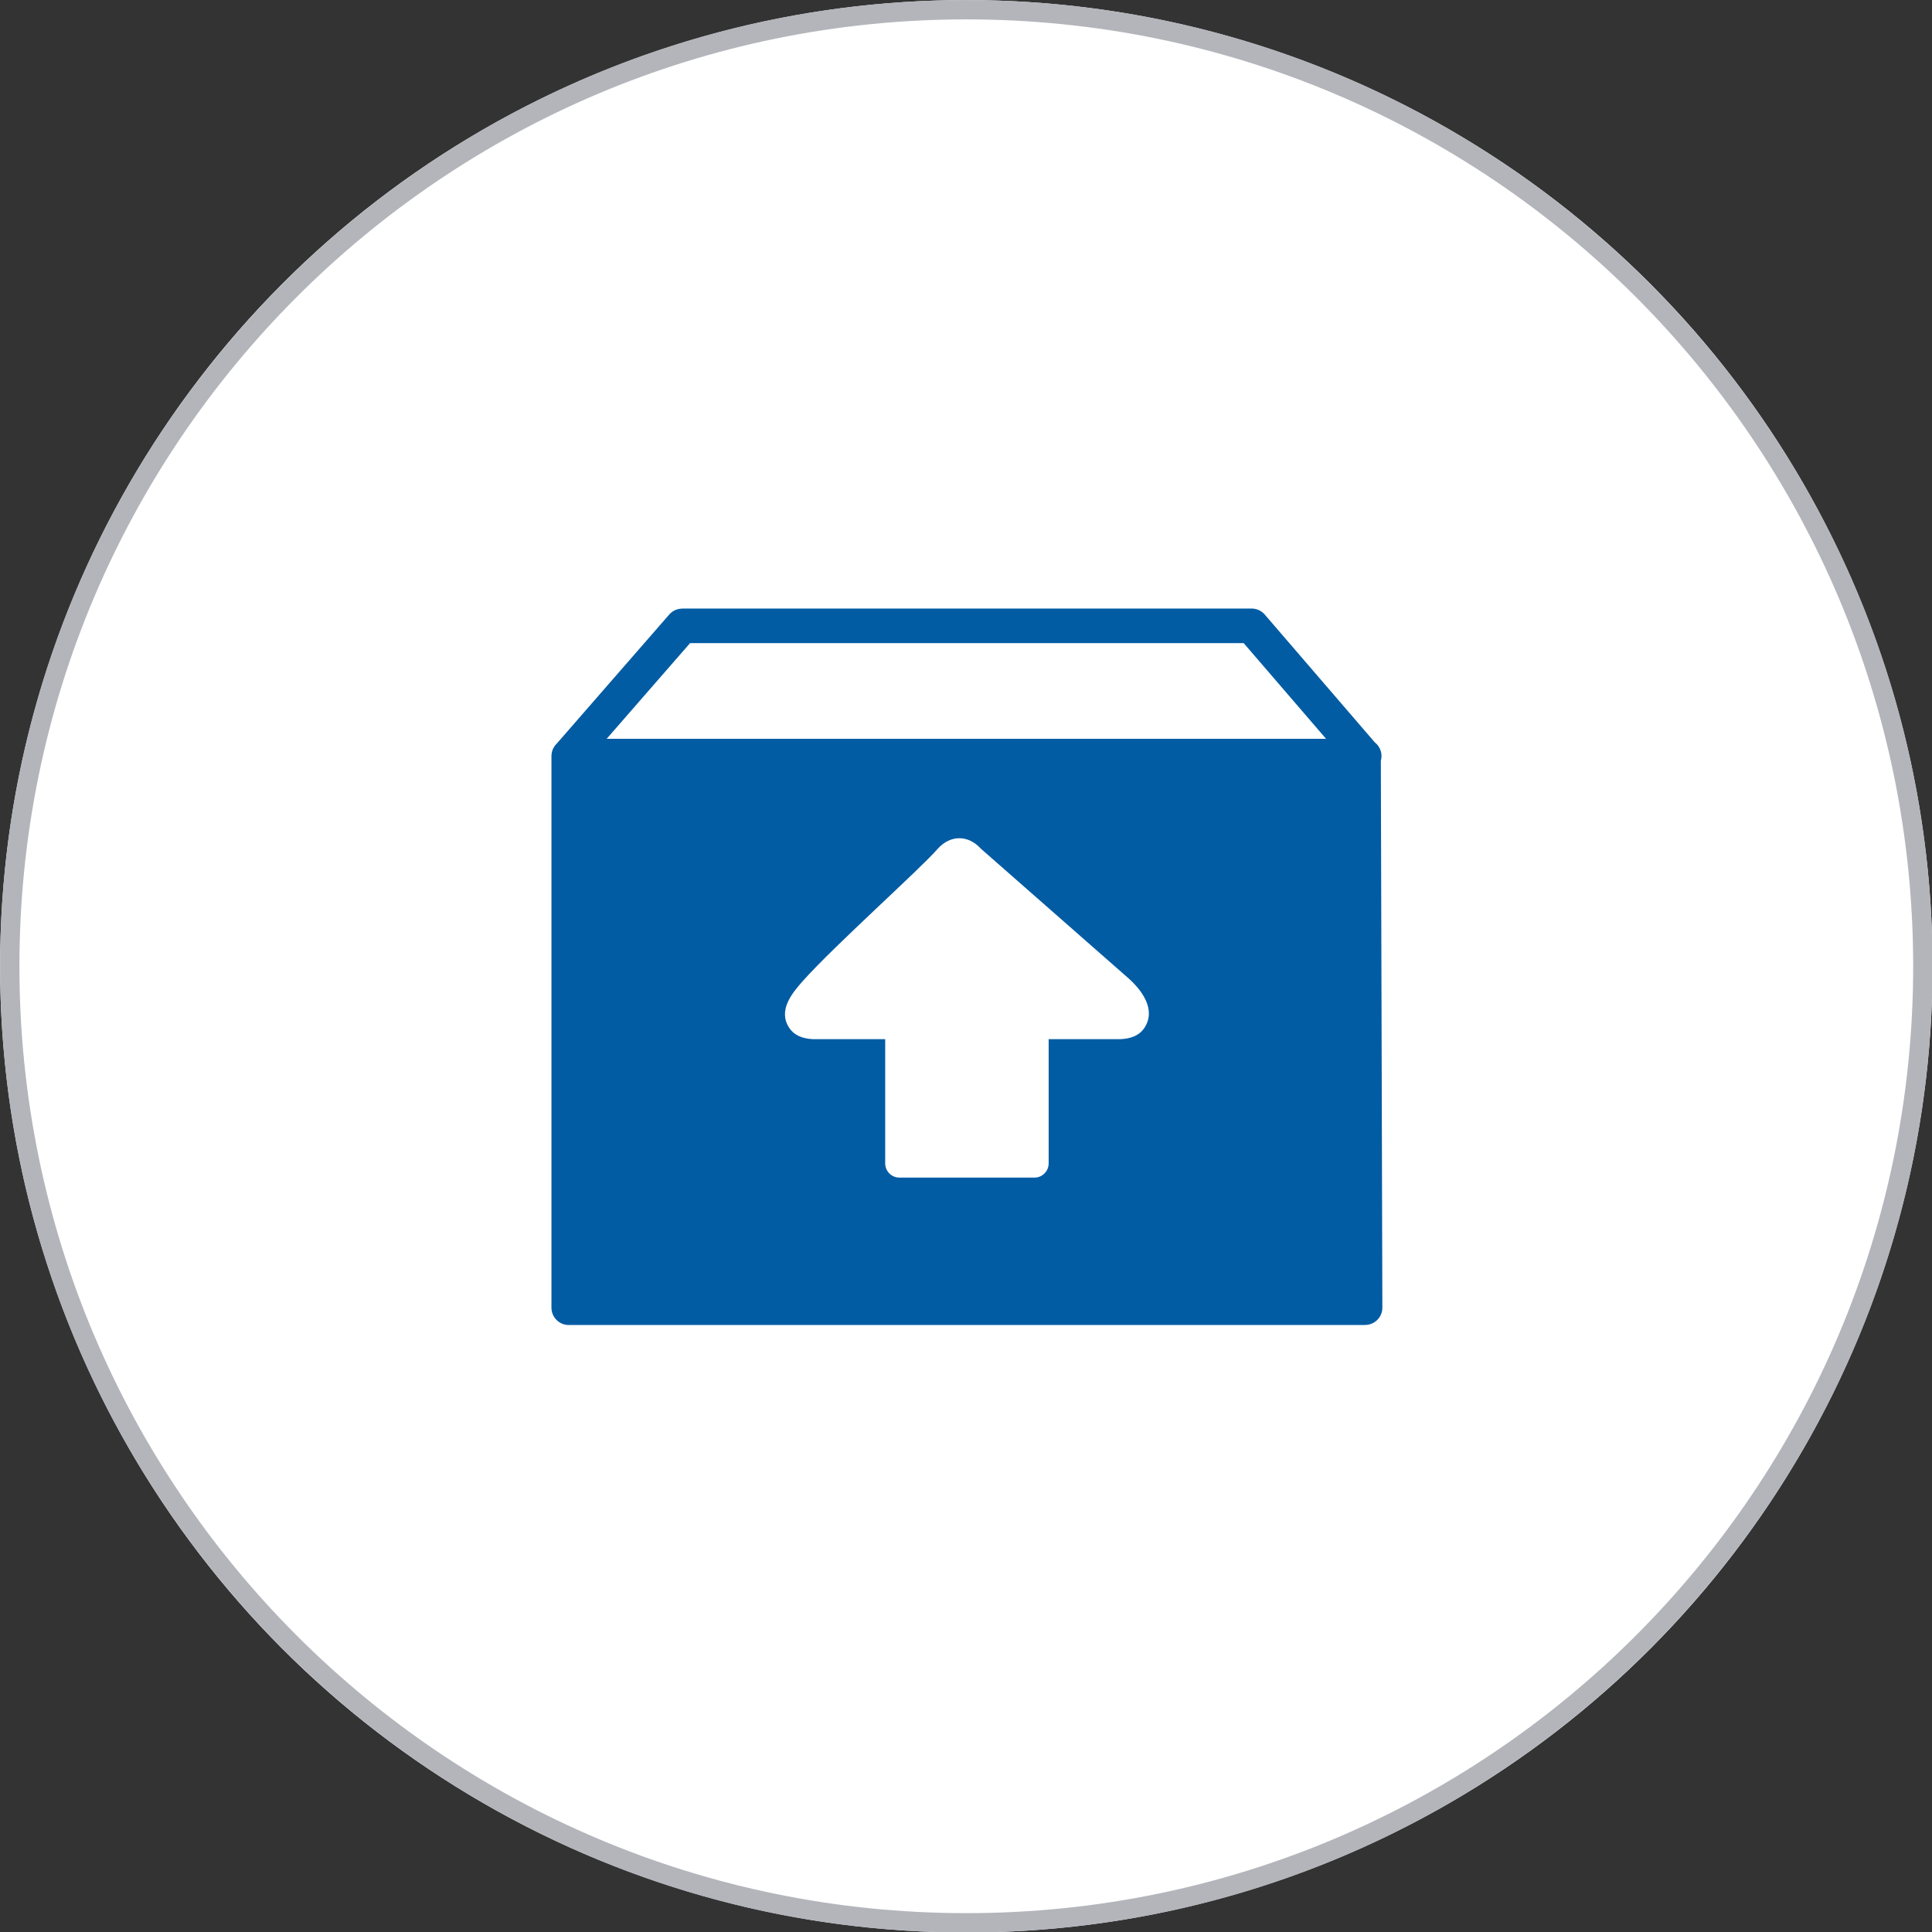
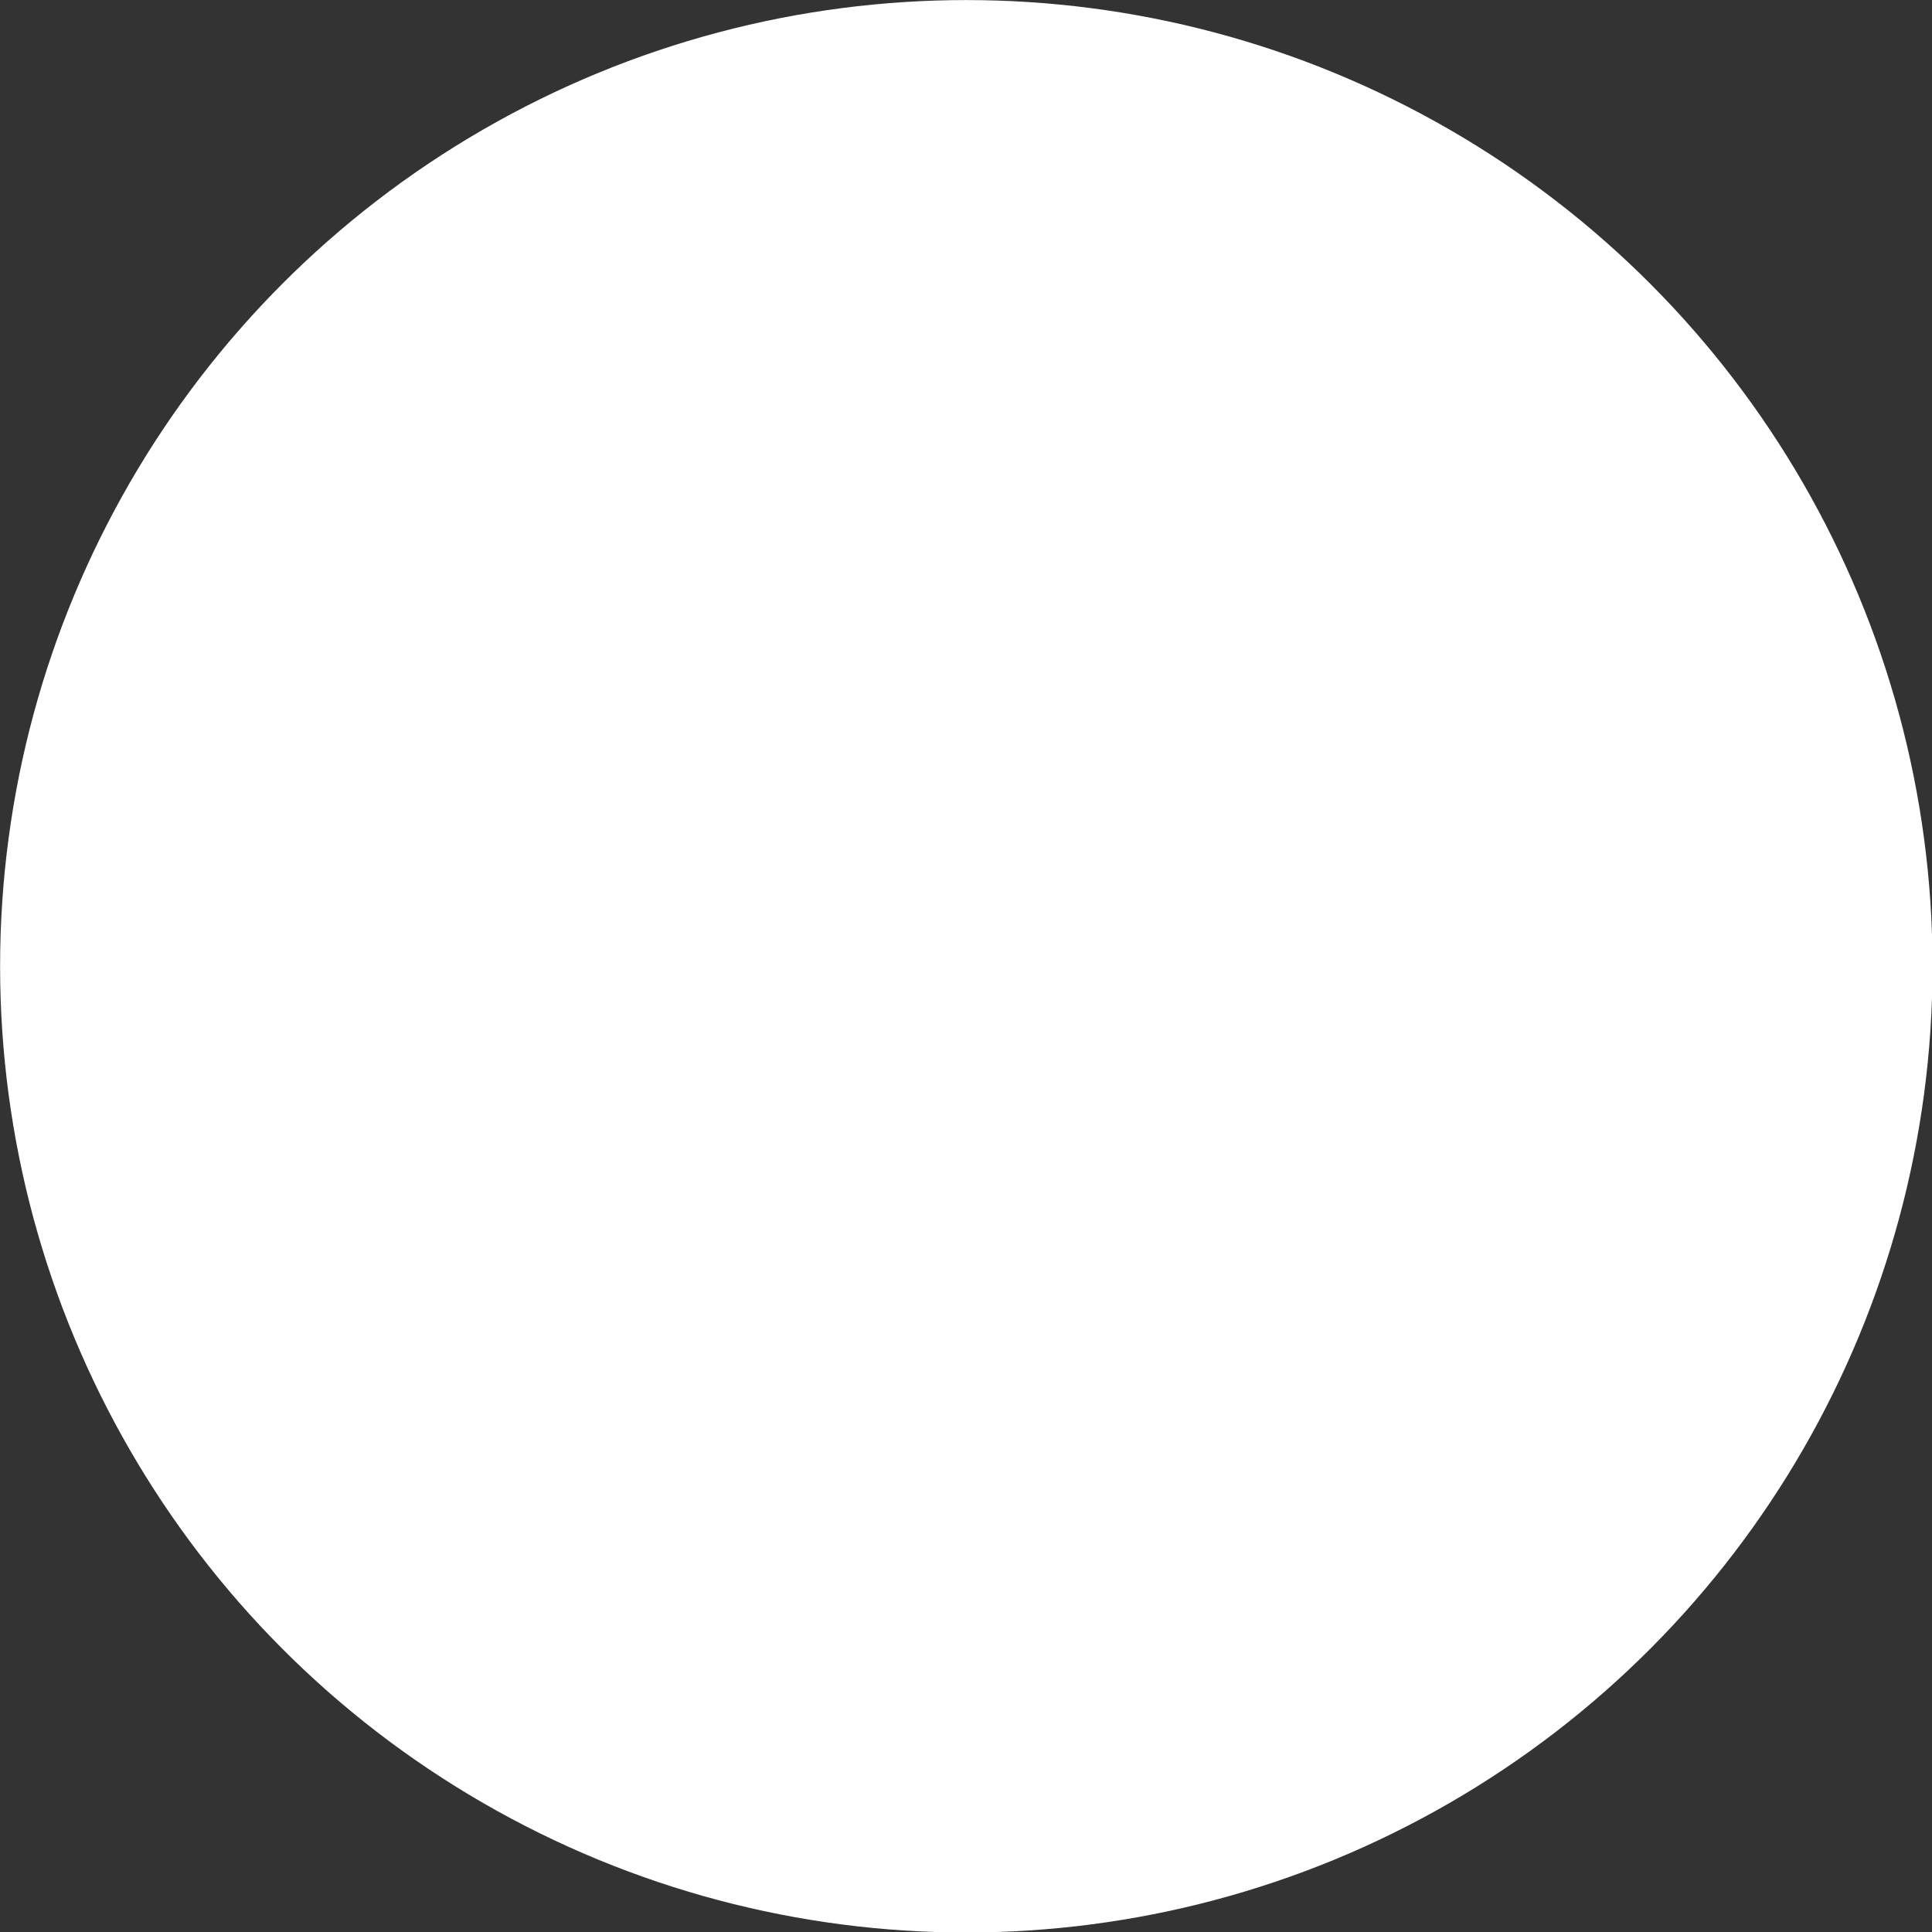
<svg xmlns="http://www.w3.org/2000/svg" width="100%" height="100%" viewBox="0 0 100 100" version="1.1" xml:space="preserve" style="fill-rule:evenodd;clip-rule:evenodd;stroke-linejoin:round;stroke-miterlimit:2;">
  <rect x="0" y="0" width="100" height="100" fill="#333333" stroke="none" />
  <g transform="matrix(1.506,0,0,1.506,-19.689,-15.022)">
    <circle cx="46.285" cy="43.185" r="33.208" style="fill:white;" />
-     <path d="M46.285,9.977C64.613,9.977 79.493,24.857 79.493,43.185C79.493,61.513 64.613,76.393 46.285,76.393C27.957,76.393 13.077,61.513 13.077,43.185C13.077,24.857 27.957,9.977 46.285,9.977ZM46.285,10.641C64.246,10.641 78.828,25.223 78.828,43.185C78.828,61.146 64.246,75.728 46.285,75.728C28.323,75.728 13.741,61.146 13.741,43.185C13.741,25.223 28.323,10.641 46.285,10.641Z" style="fill:rgb(179,181,187);" />
  </g>
  <g transform="matrix(0.084,0,0,0.084,28.543,31.498)">
-     <path d="M439.56,3.74L507.36,82.49C509.86,84.44 511.47,87.49 511.47,90.91C511.47,91.93 511.33,92.91 511.06,93.85L512,430.82C512,436.68 507.25,441.44 501.38,441.44L501.38,441.48L10.66,441.48C4.77,441.48 0,436.71 0,430.82L0,90.91C0,87.91 1.24,85.2 3.23,83.26L72.6,3.66C74.7,1.27 77.64,0.04 80.6,0.04L80.6,0L431.45,0C434.69,0 437.6,1.45 439.56,3.74ZM34.04,80.25L477.29,80.25L426.56,21.32L85.4,21.32L34.04,80.25ZM214.39,350.65L297.62,350.65C302.44,350.65 306.37,346.7 306.37,341.91L306.37,265.34L350.68,265.34C357.58,265.03 362.49,262.76 365.32,258.46C373,246.94 363.36,234.69 355.24,227.56L264.54,147.92C256.83,139.4 245.83,139.4 238.12,147.92C227.59,160.21 174.32,207.65 154.7,229.73C147.91,237.39 139.49,247.83 146.57,258.46C149.41,262.76 154.31,265.03 161.22,265.34L205.65,265.34L205.65,341.91C205.65,346.71 209.58,350.65 214.39,350.65Z" style="fill:rgb(2,92,164);" />
-   </g>
+     </g>
</svg>